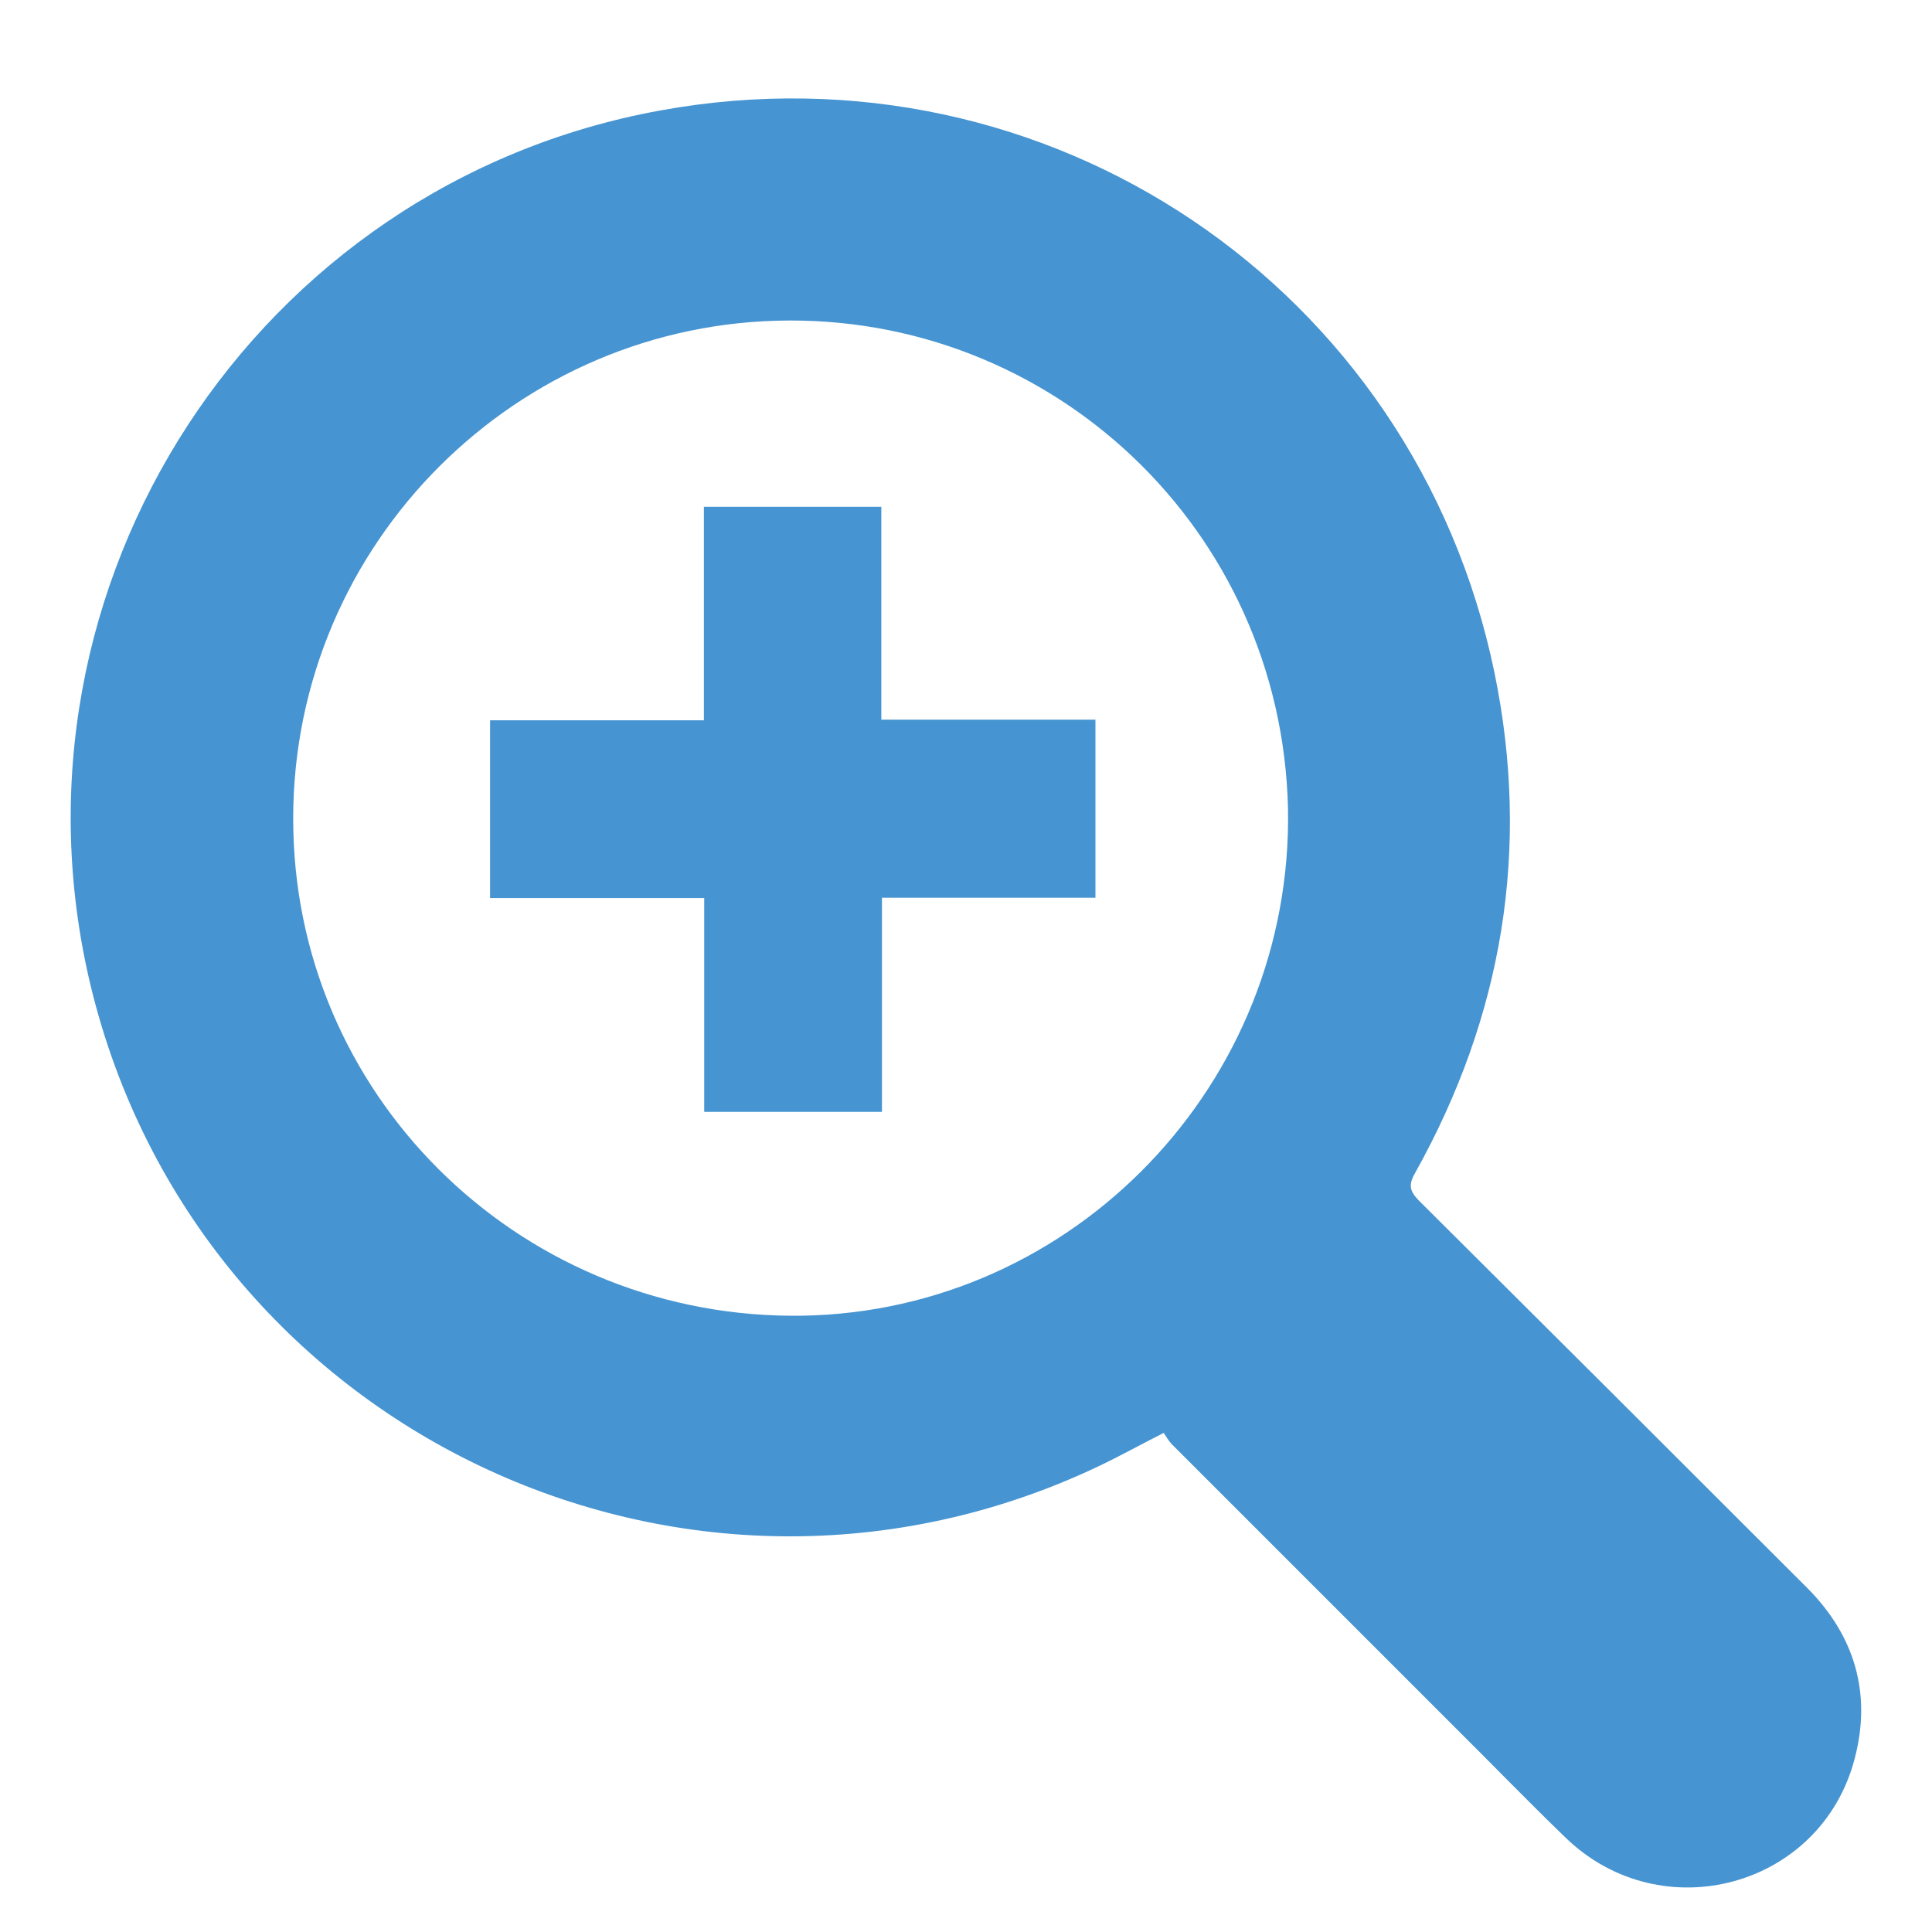
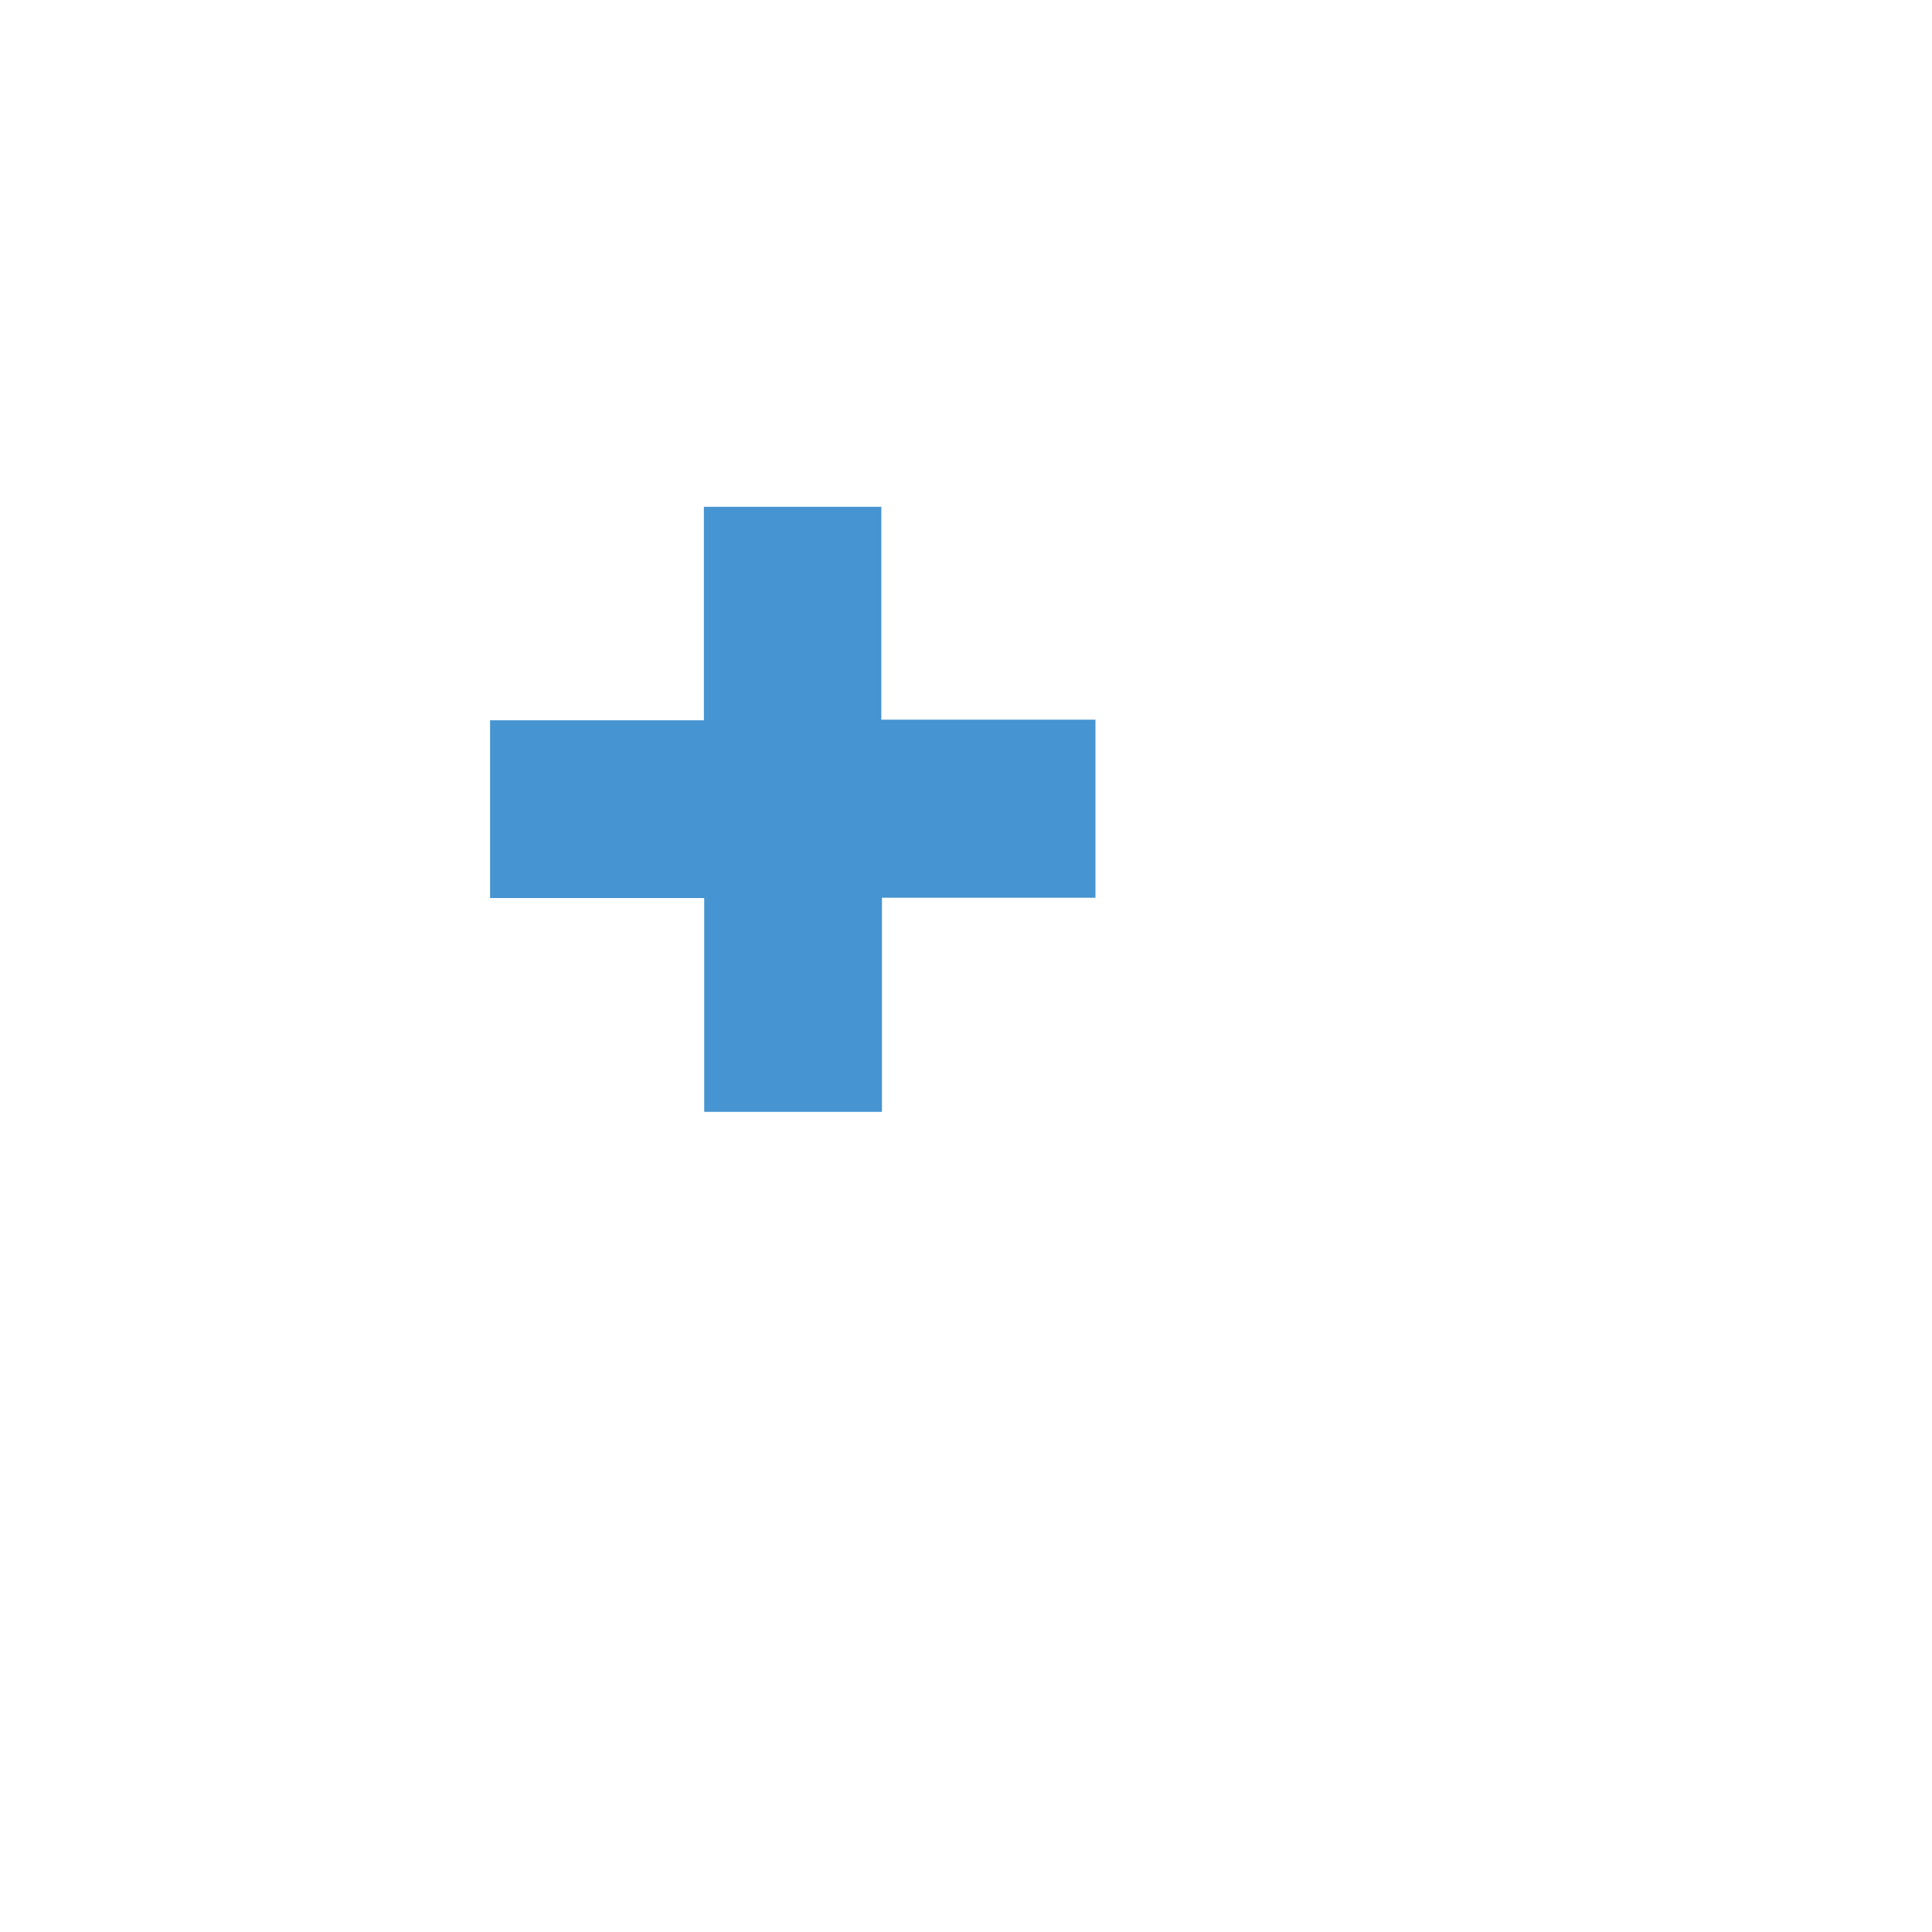
<svg xmlns="http://www.w3.org/2000/svg" version="1.1" id="Livello_1" x="0px" y="0px" width="600px" height="600px" viewBox="0 0 600 600" style="enable-background:new 0 0 600 600;" xml:space="preserve">
  <style type="text/css">
	.st0{fill:#4694D1;}
</style>
  <g>
-     <path class="st0" d="M361.4,445c-7.3,3.7-13.6,7.2-20.1,10.3c-128.3,61-280-11.3-313.2-149.4C-1.6,181.6,79.4,57.1,205.1,34.3   c120.1-21.9,234.2,54.7,259,174.5c11.3,54.8,2.6,106.8-24.7,155.6c-2.1,3.7-1.5,5.6,1.2,8.4c40.3,40.1,80.5,80.2,120.7,120.4   c14.7,14.8,20,32.7,14.7,52.9c-10.4,40.1-60.1,53.5-89.9,24.5c-11.8-11.4-23.2-23.2-34.9-34.8c-29.1-29.1-58.2-58.2-87.2-87.2   C363,447.6,362.2,446.2,361.4,445z M400,251.1c-2-86.8-73.6-153.9-158.8-151.5c-84,2.3-152.2,72.6-150.1,158.5   c2,84.6,72.4,151.9,158.2,150.5C333.7,407.1,401.6,336.3,400,251.1z" />
    <path class="st0" d="M218.7,278.9c-22.5,0-44.3,0-66.5,0c0-18.5,0-36.6,0-55.2c22.1,0,44,0,66.4,0c0-22.3,0-44.1,0-66.3   c18.5,0,36.6,0,55.1,0c0,22,0,43.7,0,66.1c22.3,0,44.2,0,66.5,0c0,18.7,0,36.8,0,55.3c-22.1,0-43.9,0-66.3,0c0,22.3,0,44.2,0,66.5   c-18.5,0-36.5,0-55.2,0C218.7,323.4,218.7,301.3,218.7,278.9z" />
  </g>
</svg>